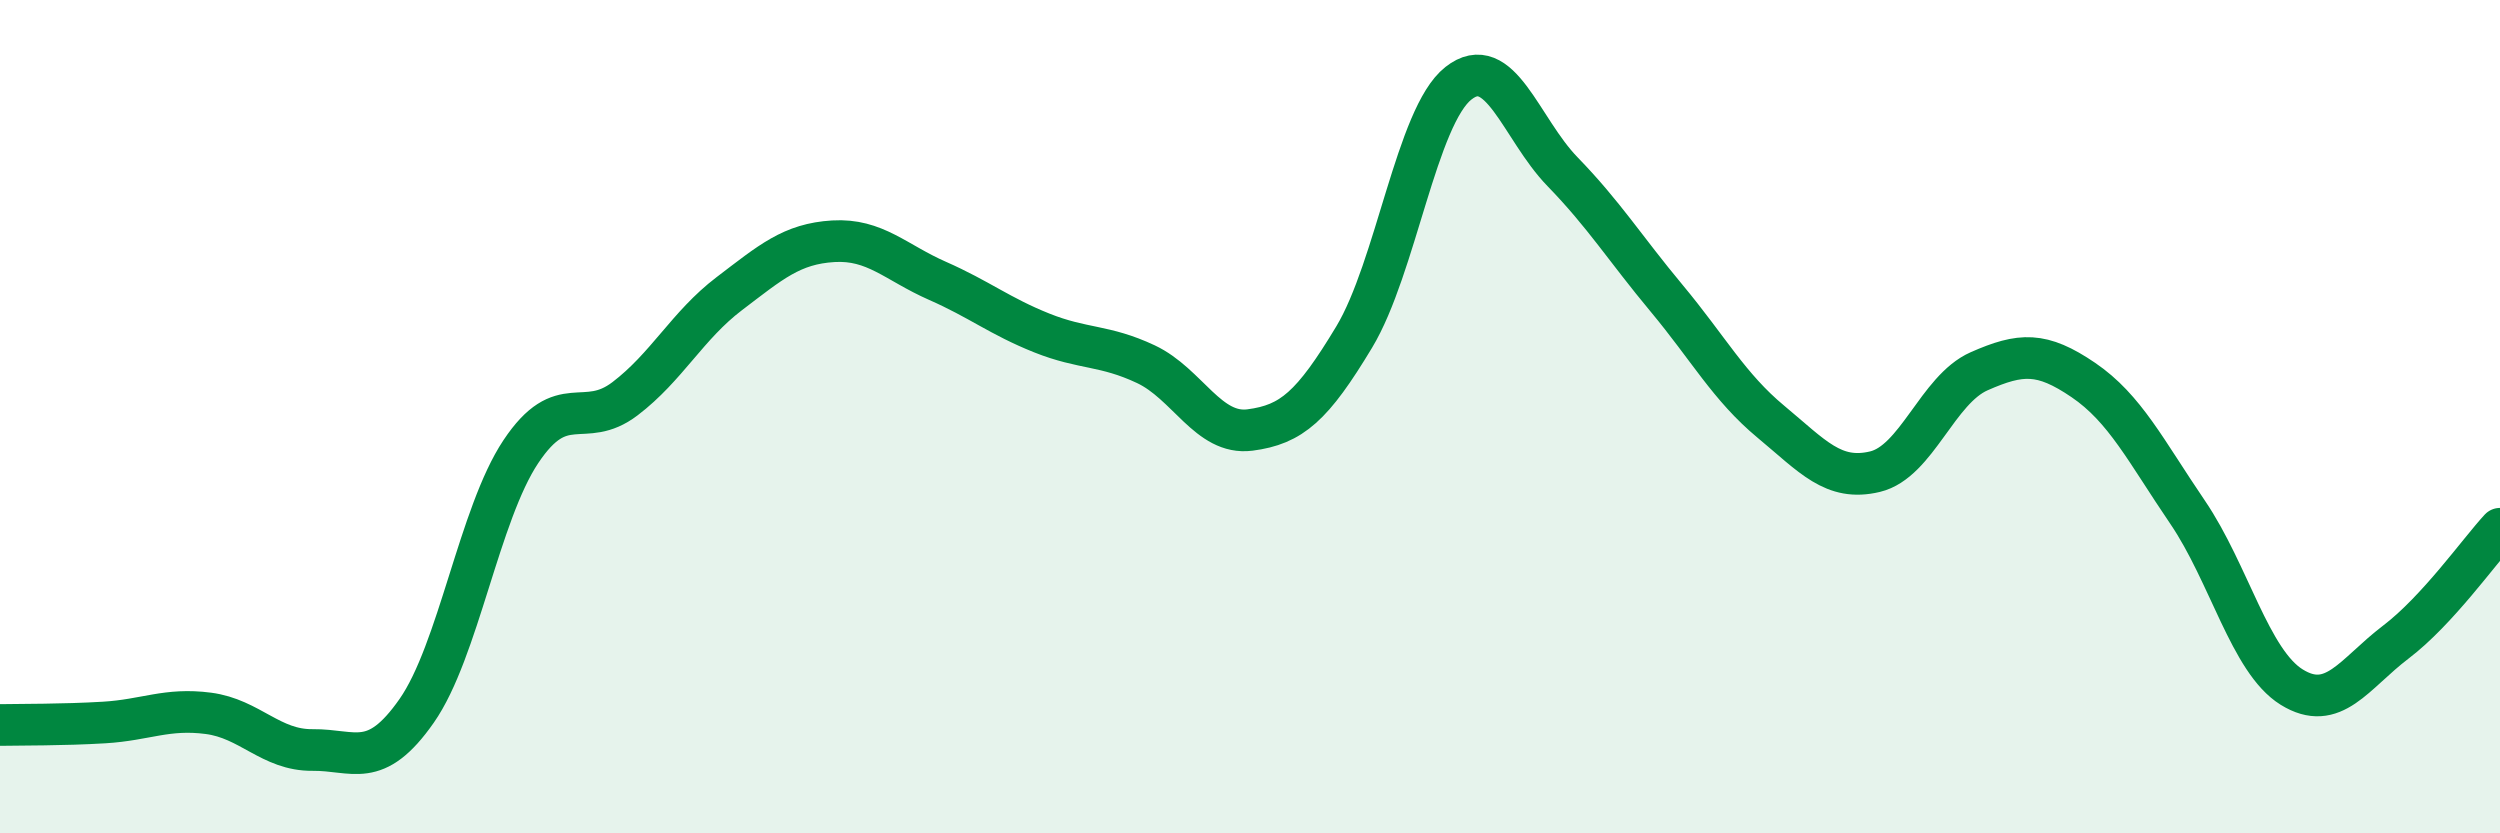
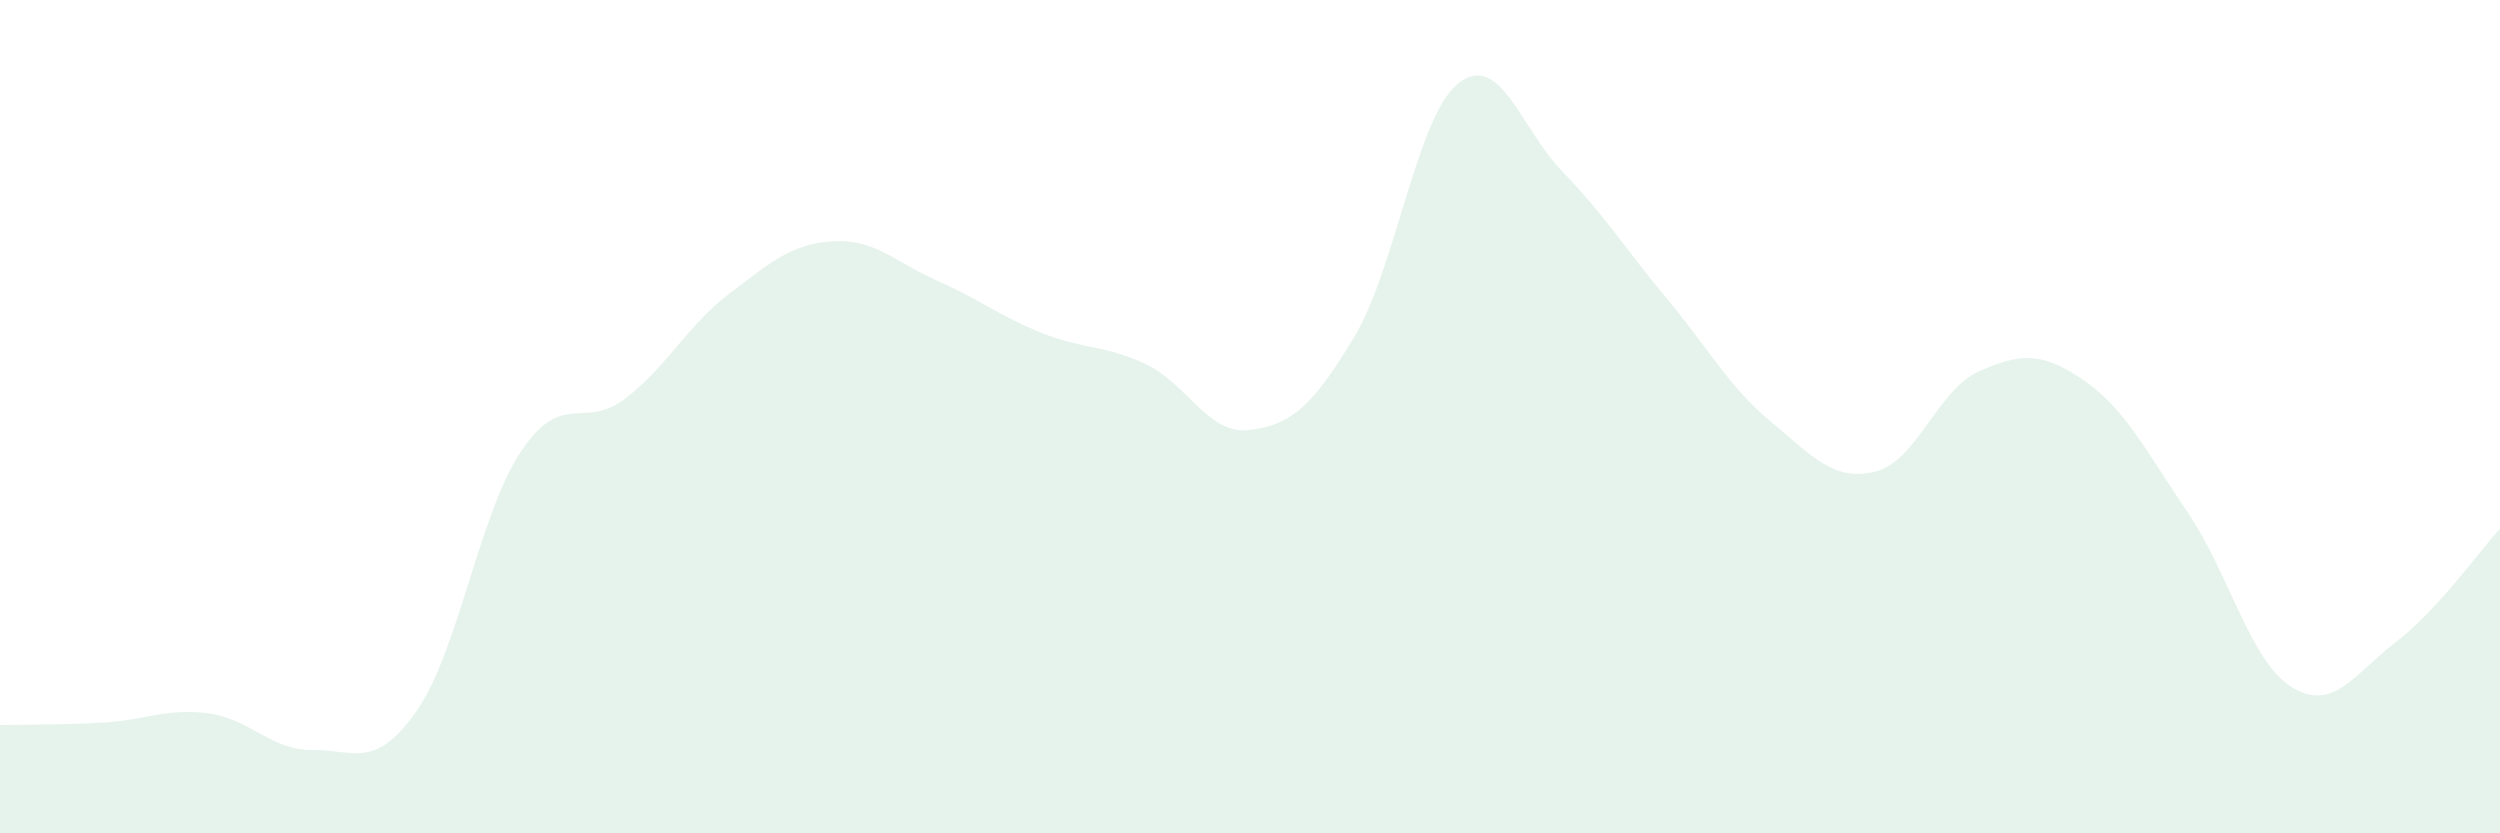
<svg xmlns="http://www.w3.org/2000/svg" width="60" height="20" viewBox="0 0 60 20">
  <path d="M 0,17.4 C 0.5,17.39 1.5,17.4 2.5,17.34 C 3.5,17.28 4,16.99 5,17.12 C 6,17.25 6.5,18.01 7.5,18 C 8.5,17.99 9,18.49 10,17.06 C 11,15.63 11.5,12.34 12.5,10.84 C 13.5,9.34 14,10.33 15,9.57 C 16,8.81 16.5,7.81 17.5,7.05 C 18.5,6.29 19,5.85 20,5.79 C 21,5.73 21.5,6.3 22.5,6.74 C 23.5,7.18 24,7.59 25,7.99 C 26,8.39 26.5,8.27 27.5,8.74 C 28.5,9.21 29,10.45 30,10.32 C 31,10.19 31.5,9.75 32.5,8.09 C 33.5,6.43 34,2.79 35,2 C 36,1.21 36.5,3.09 37.5,4.12 C 38.5,5.15 39,5.96 40,7.16 C 41,8.36 41.5,9.29 42.5,10.12 C 43.5,10.95 44,11.56 45,11.32 C 46,11.08 46.5,9.35 47.5,8.91 C 48.5,8.47 49,8.44 50,9.12 C 51,9.8 51.5,10.82 52.5,12.29 C 53.5,13.76 54,15.87 55,16.49 C 56,17.11 56.5,16.17 57.5,15.41 C 58.5,14.65 59.5,13.23 60,12.69L60 20L0 20Z" fill="#008740" opacity="0.1" stroke-linecap="round" stroke-linejoin="round" />
-   <path d="M 0,17.4 C 0.5,17.39 1.5,17.4 2.5,17.34 C 3.5,17.28 4,16.99 5,17.12 C 6,17.25 6.5,18.01 7.5,18 C 8.5,17.99 9,18.49 10,17.06 C 11,15.63 11.5,12.34 12.5,10.84 C 13.5,9.34 14,10.33 15,9.57 C 16,8.81 16.5,7.81 17.5,7.05 C 18.5,6.29 19,5.85 20,5.79 C 21,5.73 21.5,6.3 22.5,6.74 C 23.5,7.18 24,7.59 25,7.99 C 26,8.39 26.5,8.27 27.5,8.74 C 28.5,9.21 29,10.45 30,10.32 C 31,10.19 31.5,9.75 32.5,8.09 C 33.5,6.43 34,2.79 35,2 C 36,1.21 36.5,3.09 37.5,4.12 C 38.5,5.15 39,5.96 40,7.16 C 41,8.36 41.5,9.29 42.5,10.12 C 43.5,10.95 44,11.56 45,11.32 C 46,11.08 46.5,9.35 47.5,8.91 C 48.5,8.47 49,8.44 50,9.12 C 51,9.8 51.5,10.82 52.5,12.29 C 53.5,13.76 54,15.87 55,16.49 C 56,17.11 56.5,16.17 57.5,15.41 C 58.5,14.65 59.5,13.23 60,12.69" stroke="#008740" stroke-width="1" fill="none" stroke-linecap="round" stroke-linejoin="round" />
</svg>